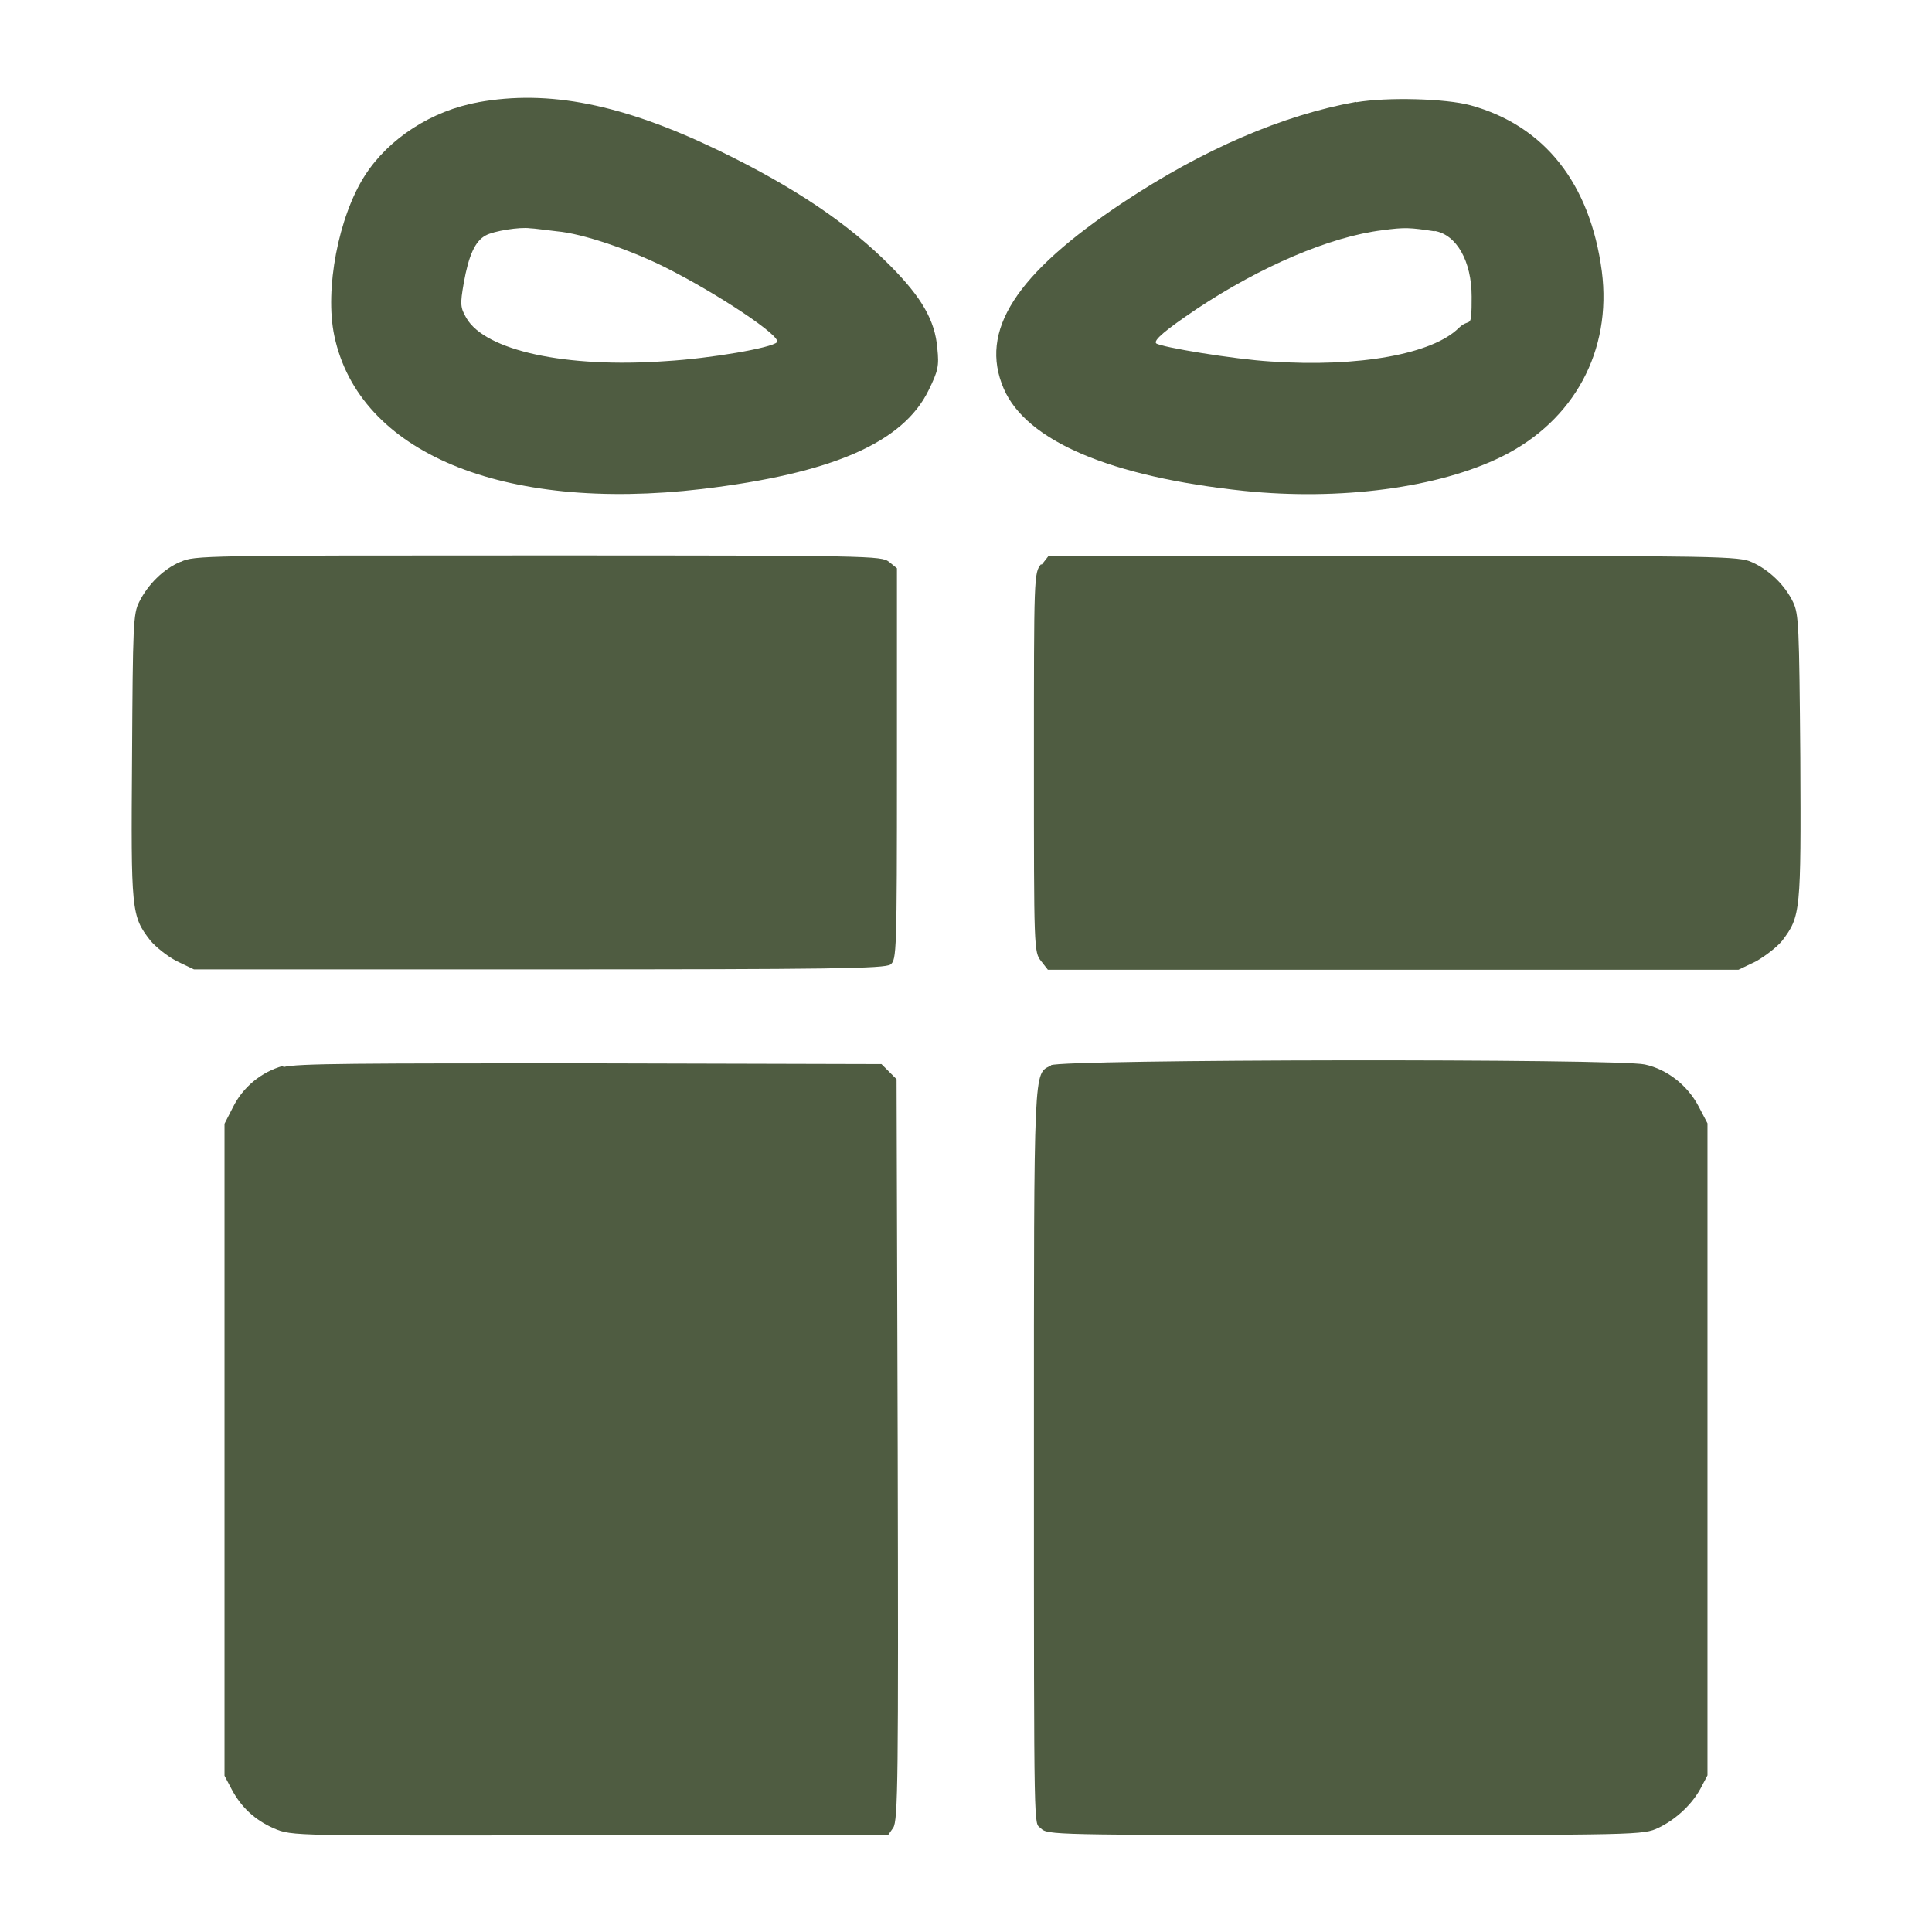
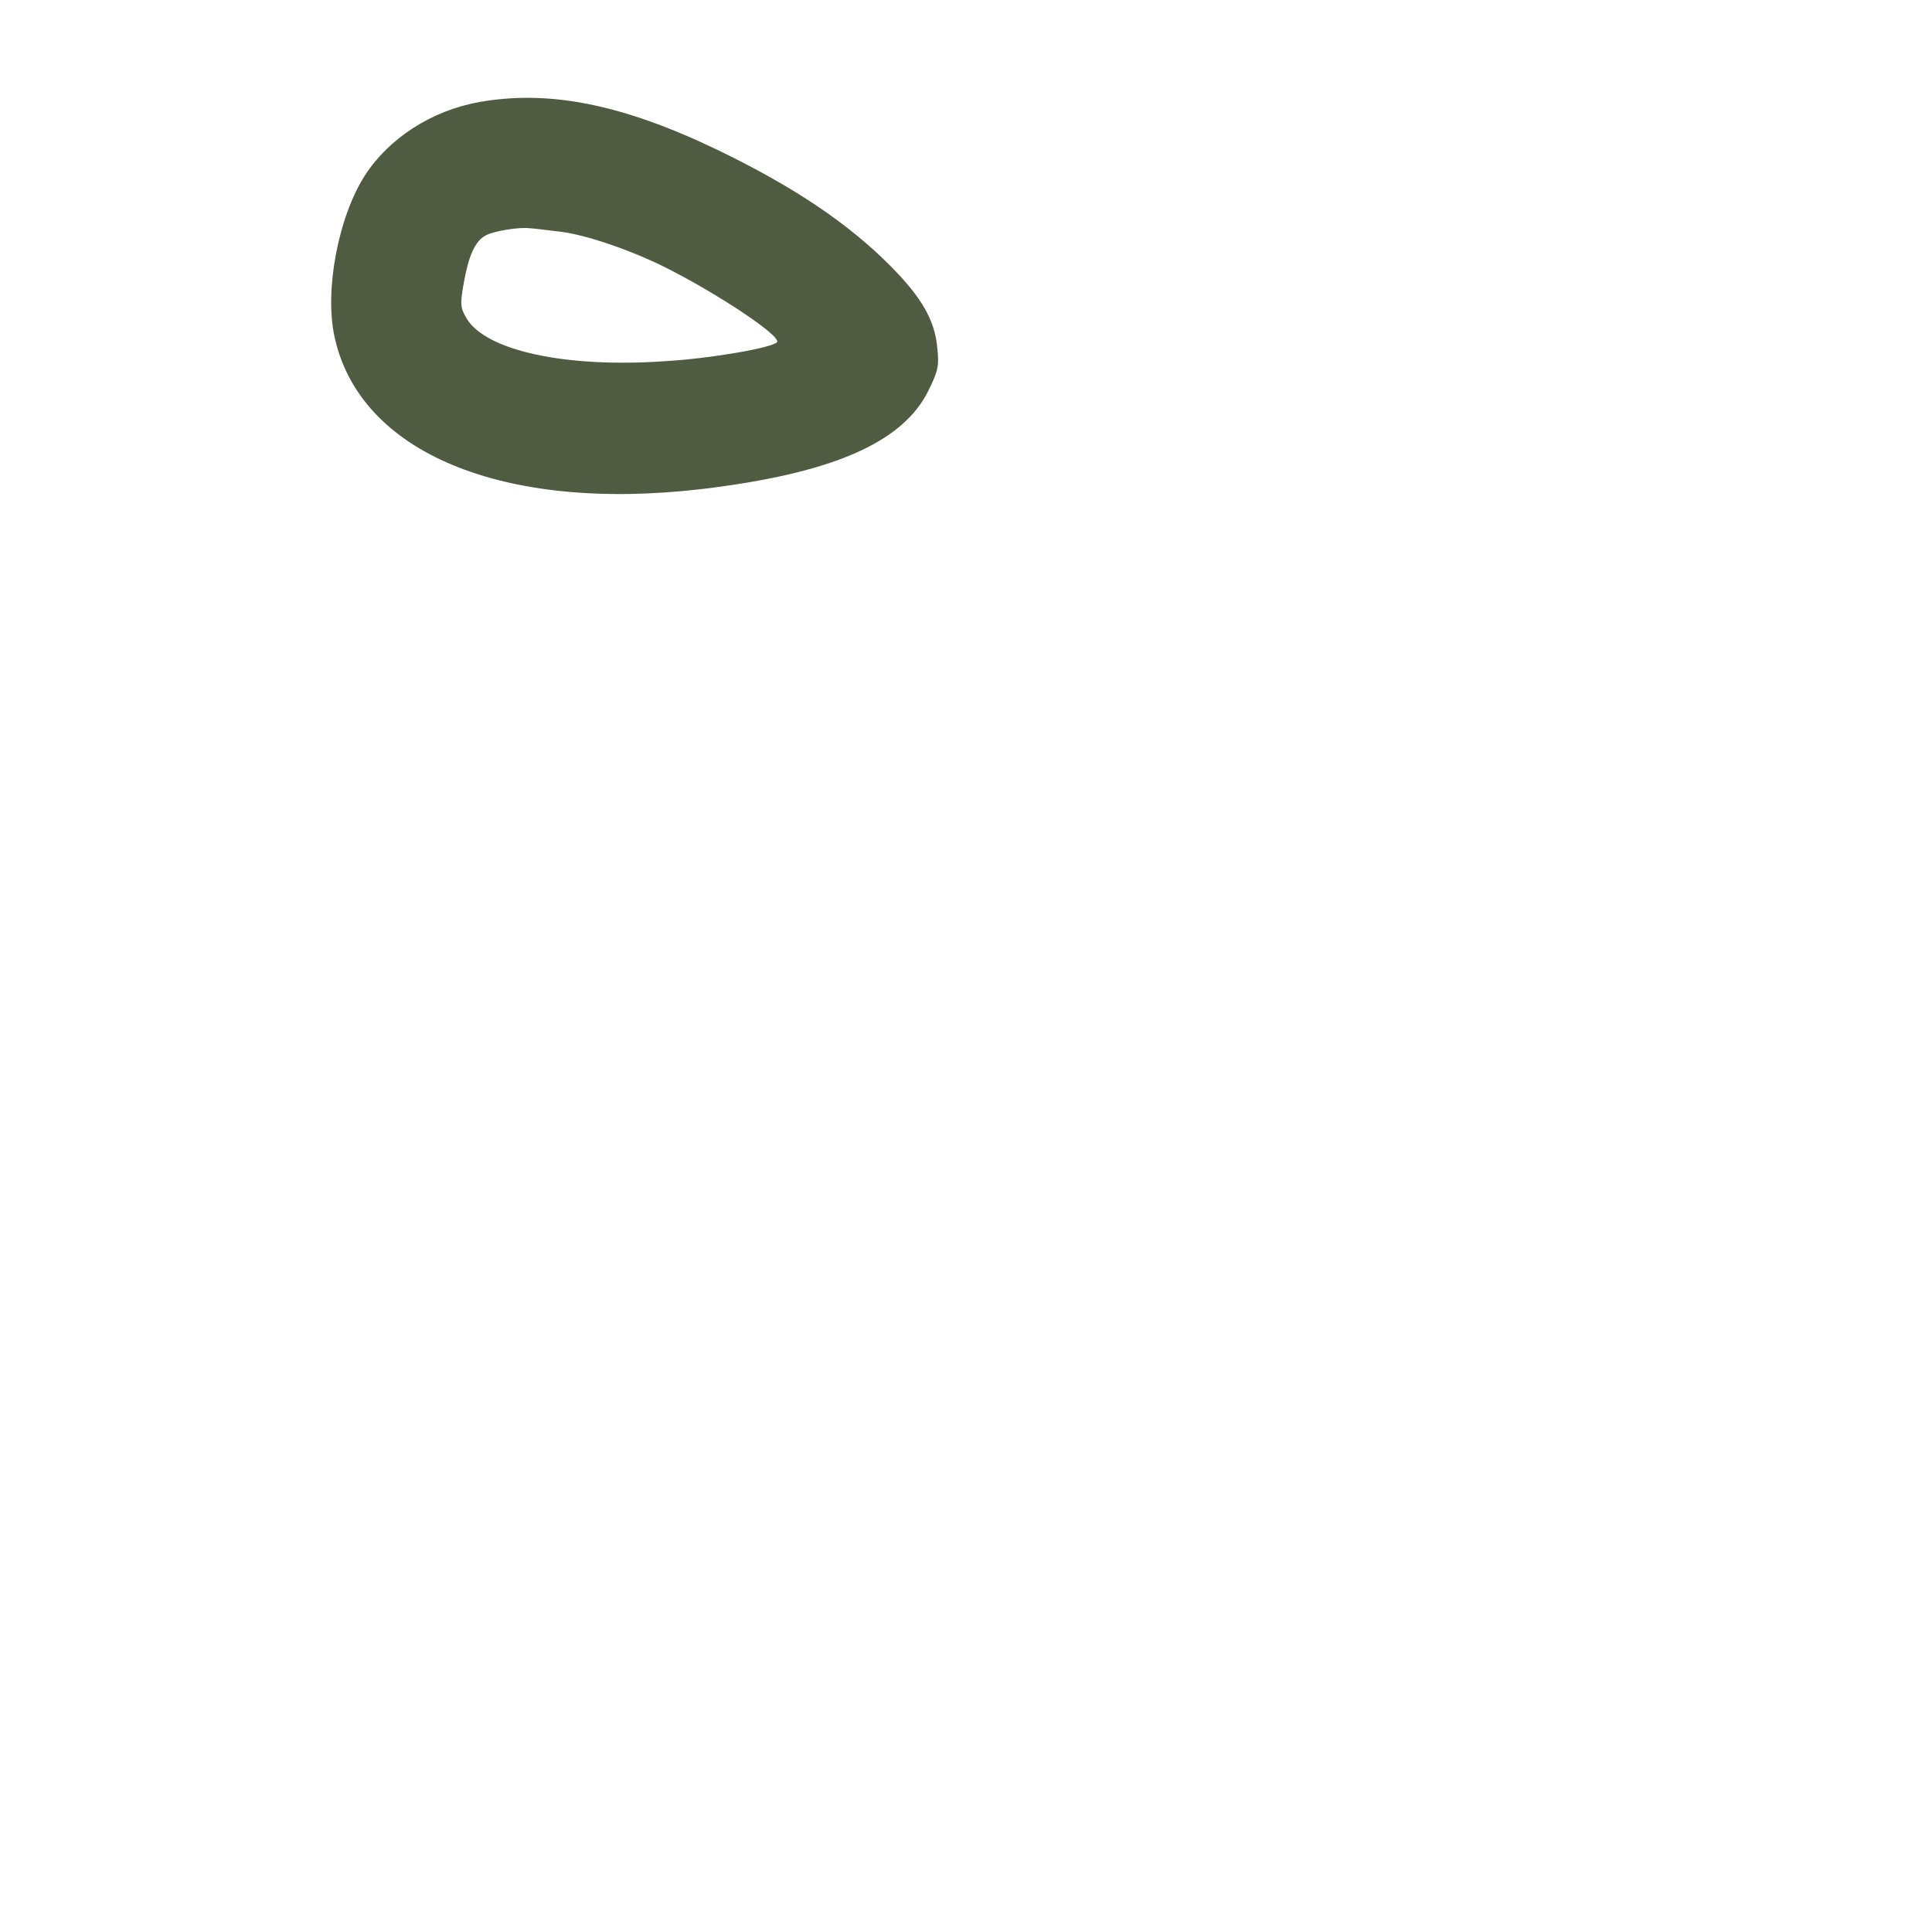
<svg xmlns="http://www.w3.org/2000/svg" viewBox="0 0 512 512" version="1.1">
  <defs>
    <style>
      .cls-1 {
        fill: #4f5c41;
      }
    </style>
  </defs>
  <g>
    <g id="Layer_1">
      <g data-name="Layer_1" id="Layer_1-2">
        <g>
          <path d="M126.8,27.1c-12.4,2.2-23.8,9.6-30.1,19.4-7,10.9-10.7,30.2-8.1,42.5,6.5,30.9,44.5,46.8,97.4,40.6,34.3-4.1,53.3-12.2,60.1-26.2,2.5-5.1,2.8-6.4,2.3-11.1-.6-7.4-4.2-13.5-12.3-21.7-11.3-11.4-25.7-21.1-46-30.9-25.2-12.1-44.7-16-63.4-12.6ZM147.6,61.3c6.8.6,19.1,4.8,28.4,9.4,14.2,7.1,31.3,18.5,29.9,20s-17.6,4.3-29.4,5c-26.6,1.9-47.9-2.8-52.9-11.4-1.6-2.8-1.7-3.6-.7-9.3,1.3-7.3,3-11.1,5.8-12.6,2.1-1.2,9.1-2.3,11.8-1.9,1,0,4.3.5,7.1.8h0Z" class="cls-1" />
-           <path d="M359.4,27c-19.5,3.5-40.6,12.6-61.7,26.6-28.6,19-38.3,34.1-31.7,49.4,6,13.9,28.4,23.4,63.8,27.1,25.4,2.6,51.4-.8,68.2-9.1,19.2-9.5,29.2-28.1,26.5-49.1-3.1-23.3-15.2-38.6-34.8-44-6.6-1.8-22.1-2.2-30.3-.8h0ZM380.2,61.2c5.8,1,9.8,8,9.8,17.4s-.3,5.3-3.4,8.3c-6.9,6.9-26.4,10.5-49.8,8.9-9.9-.6-29.1-3.8-30.4-4.8-.8-.8,2.4-3.5,10.7-9.1,17-11.3,35.4-19.2,49.3-20.9,5.9-.8,7.3-.7,13.8.3h0Z" class="cls-1" />
-           <path d="M47.8,148.9c-4.5,1.9-8.6,6-10.9,10.6-1.6,3.1-1.7,6.2-1.9,41.1-.3,41-.2,42.1,4.8,48.6,1.4,1.7,4.5,4.2,7,5.5l4.6,2.2h91.4c77.5,0,91.6-.2,93.2-1.3,1.6-1.3,1.7-2.9,1.7-53.1v-51.9l-2.1-1.7c-2-1.6-4.8-1.7-93.1-1.7s-91.1,0-94.6,1.7h0Z" class="cls-1" />
-           <path d="M275.9,149.5c-1.9,2.3-1.9,3.1-1.9,52.6s0,50.2,1.9,52.6l1.8,2.3h183l4.6-2.2c2.5-1.4,5.6-3.8,7-5.5,4.9-6.5,5-7.6,4.8-48.6-.3-34.9-.4-37.9-1.9-41.1-2.2-4.6-6.4-8.6-10.9-10.6-3.4-1.6-8.4-1.7-95-1.7h-91.4l-1.8,2.3h-.2Z" class="cls-1" />
-           <path d="M74.9,282.5c-5.6,1.6-10.5,5.5-13.2,11l-2.2,4.3v172.8l1.9,3.6c2.5,4.7,6.1,8.1,11.1,10.3,5,2.2,5.5,1.9,83.4,1.9h79.4l1.4-2c1.3-1.9,1.4-13.3,1.2-100.3l-.3-98.1-2-2-2-2-77.1-.2c-60.7,0-78,0-81.4,1v-.2Z" class="cls-1" />
-           <path d="M278.5,282.4c-4.6,2.3-4.5-1.3-4.5,102.9s0,97.4,1.8,99.2,3,1.8,80.8,1.8,78.9,0,82.9-1.9,8.5-5.6,11.1-10.3l1.9-3.6v-172.8l-2.3-4.4c-2.9-5.6-8.3-9.9-14.3-11.2-7-1.6-154.4-1.4-157.4.2h0Z" class="cls-1" />
        </g>
      </g>
    </g>
  </g>
</svg>